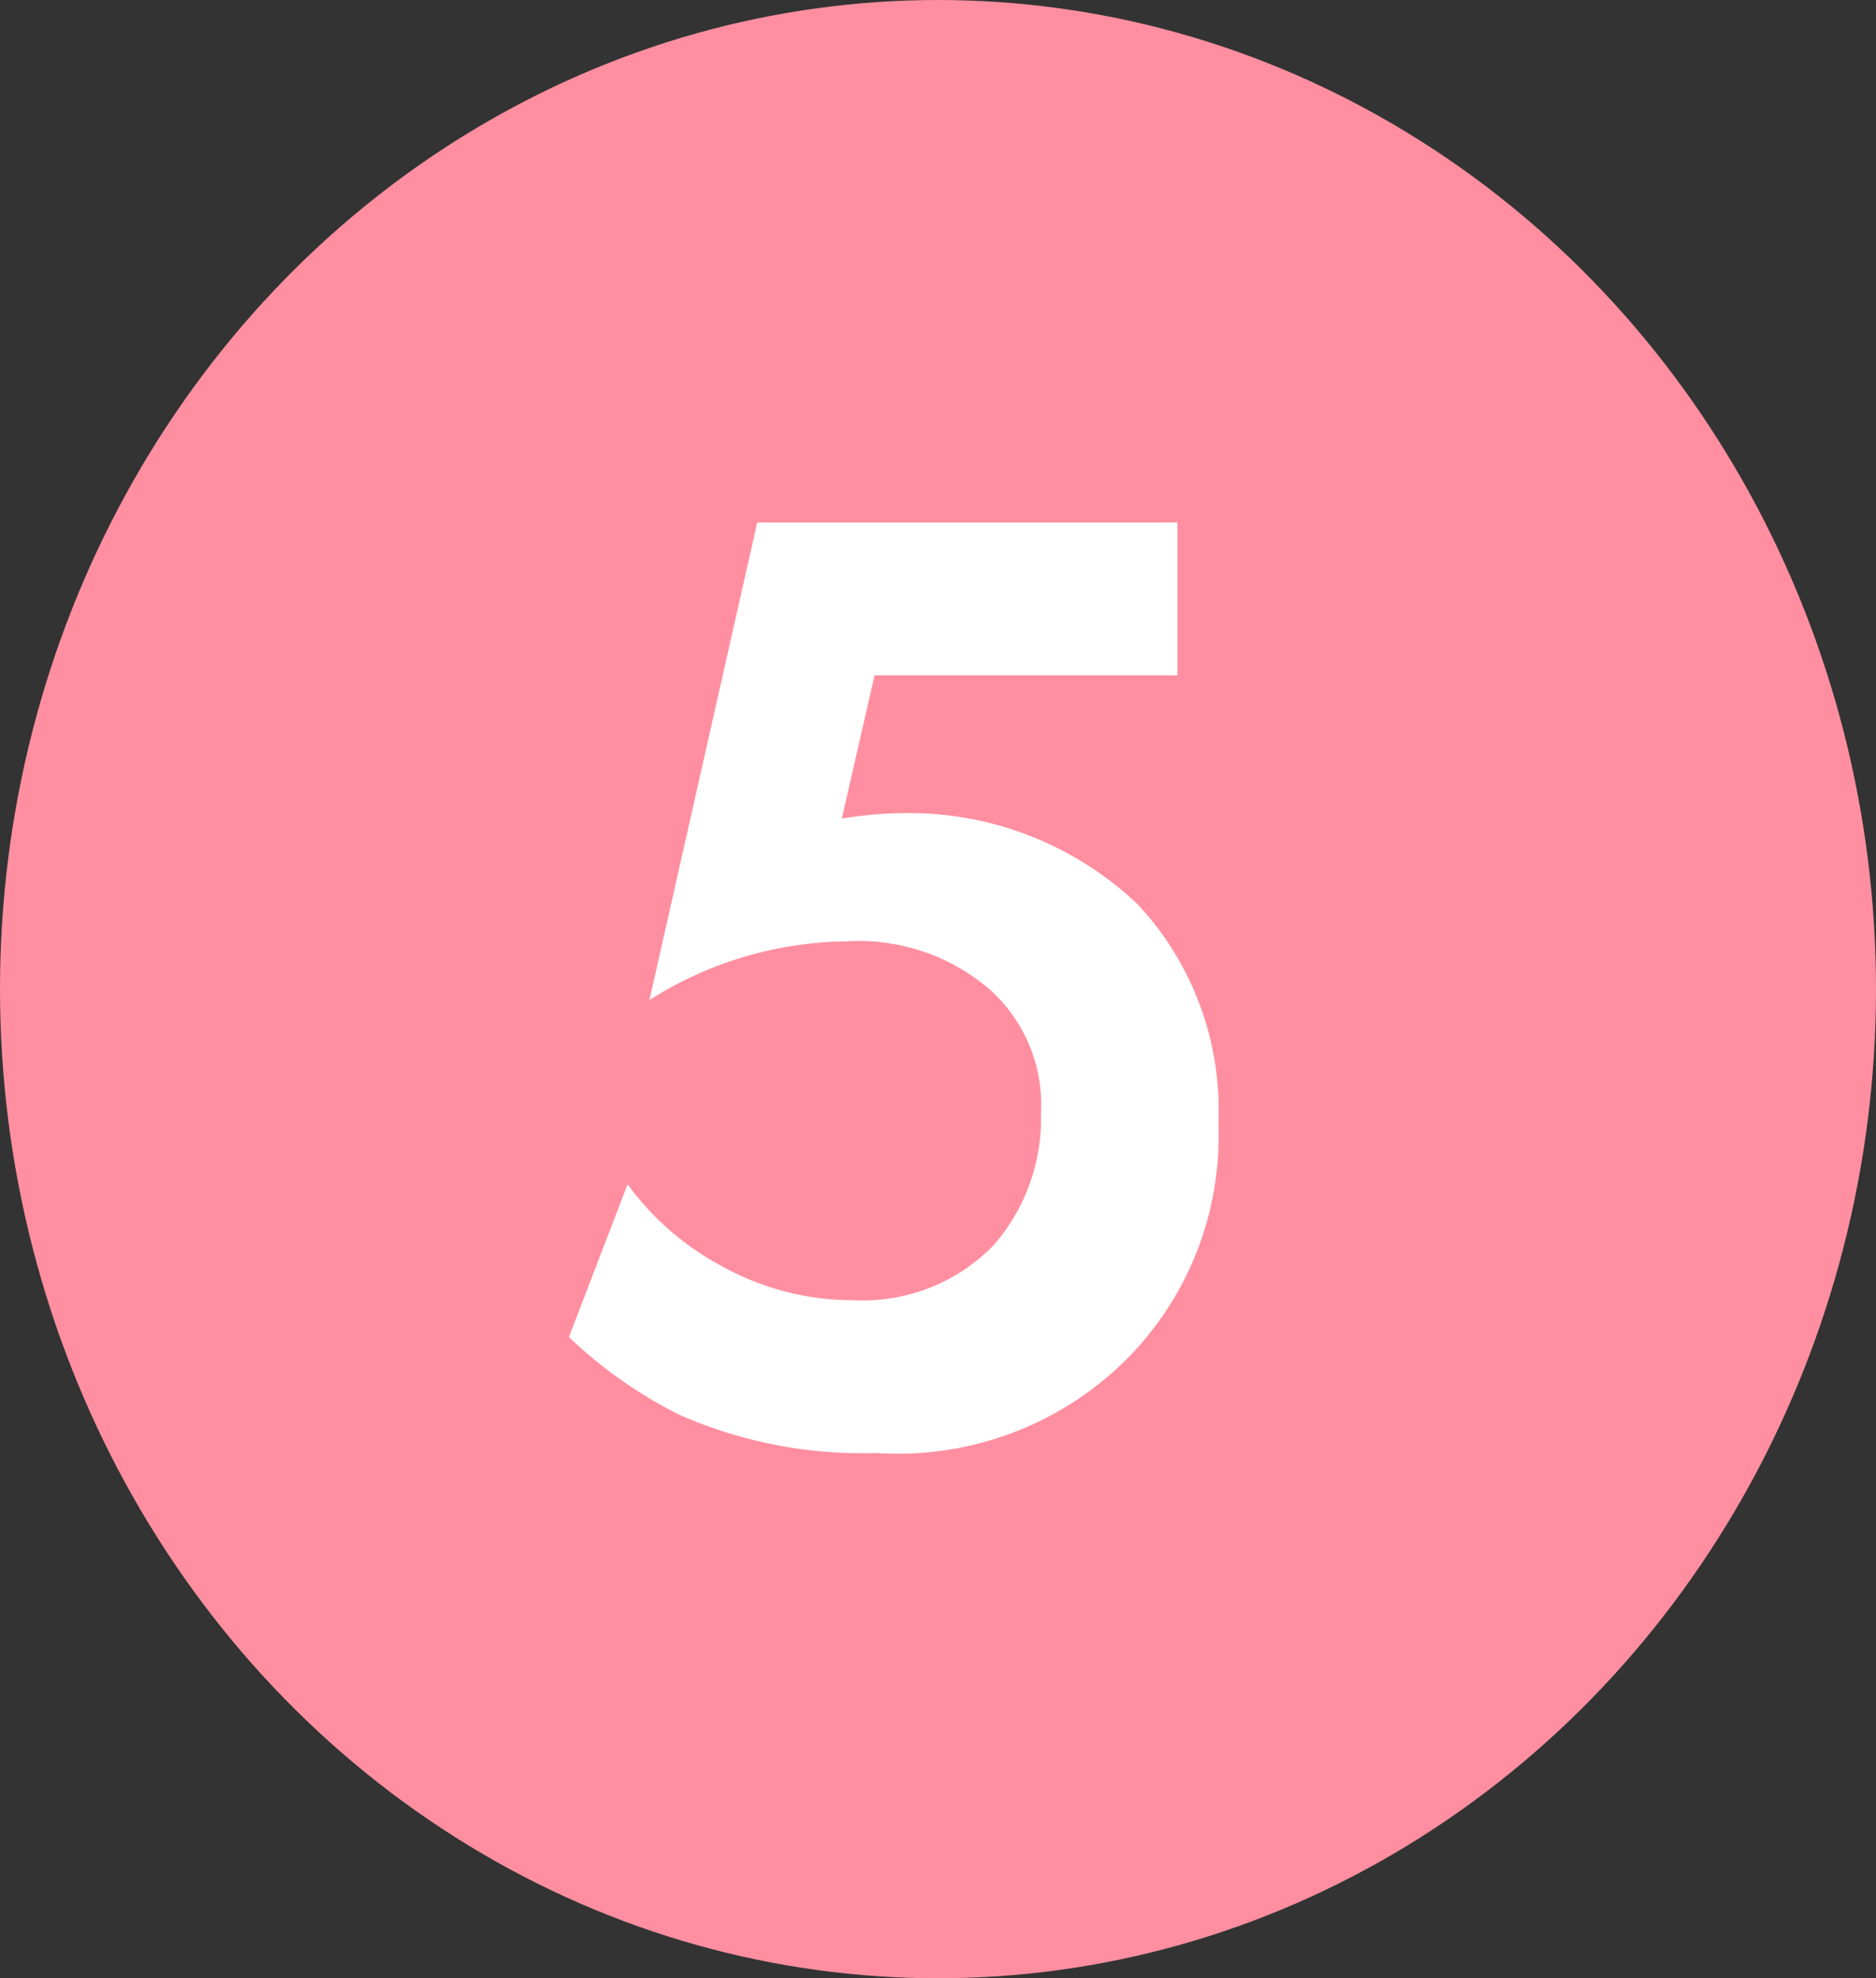
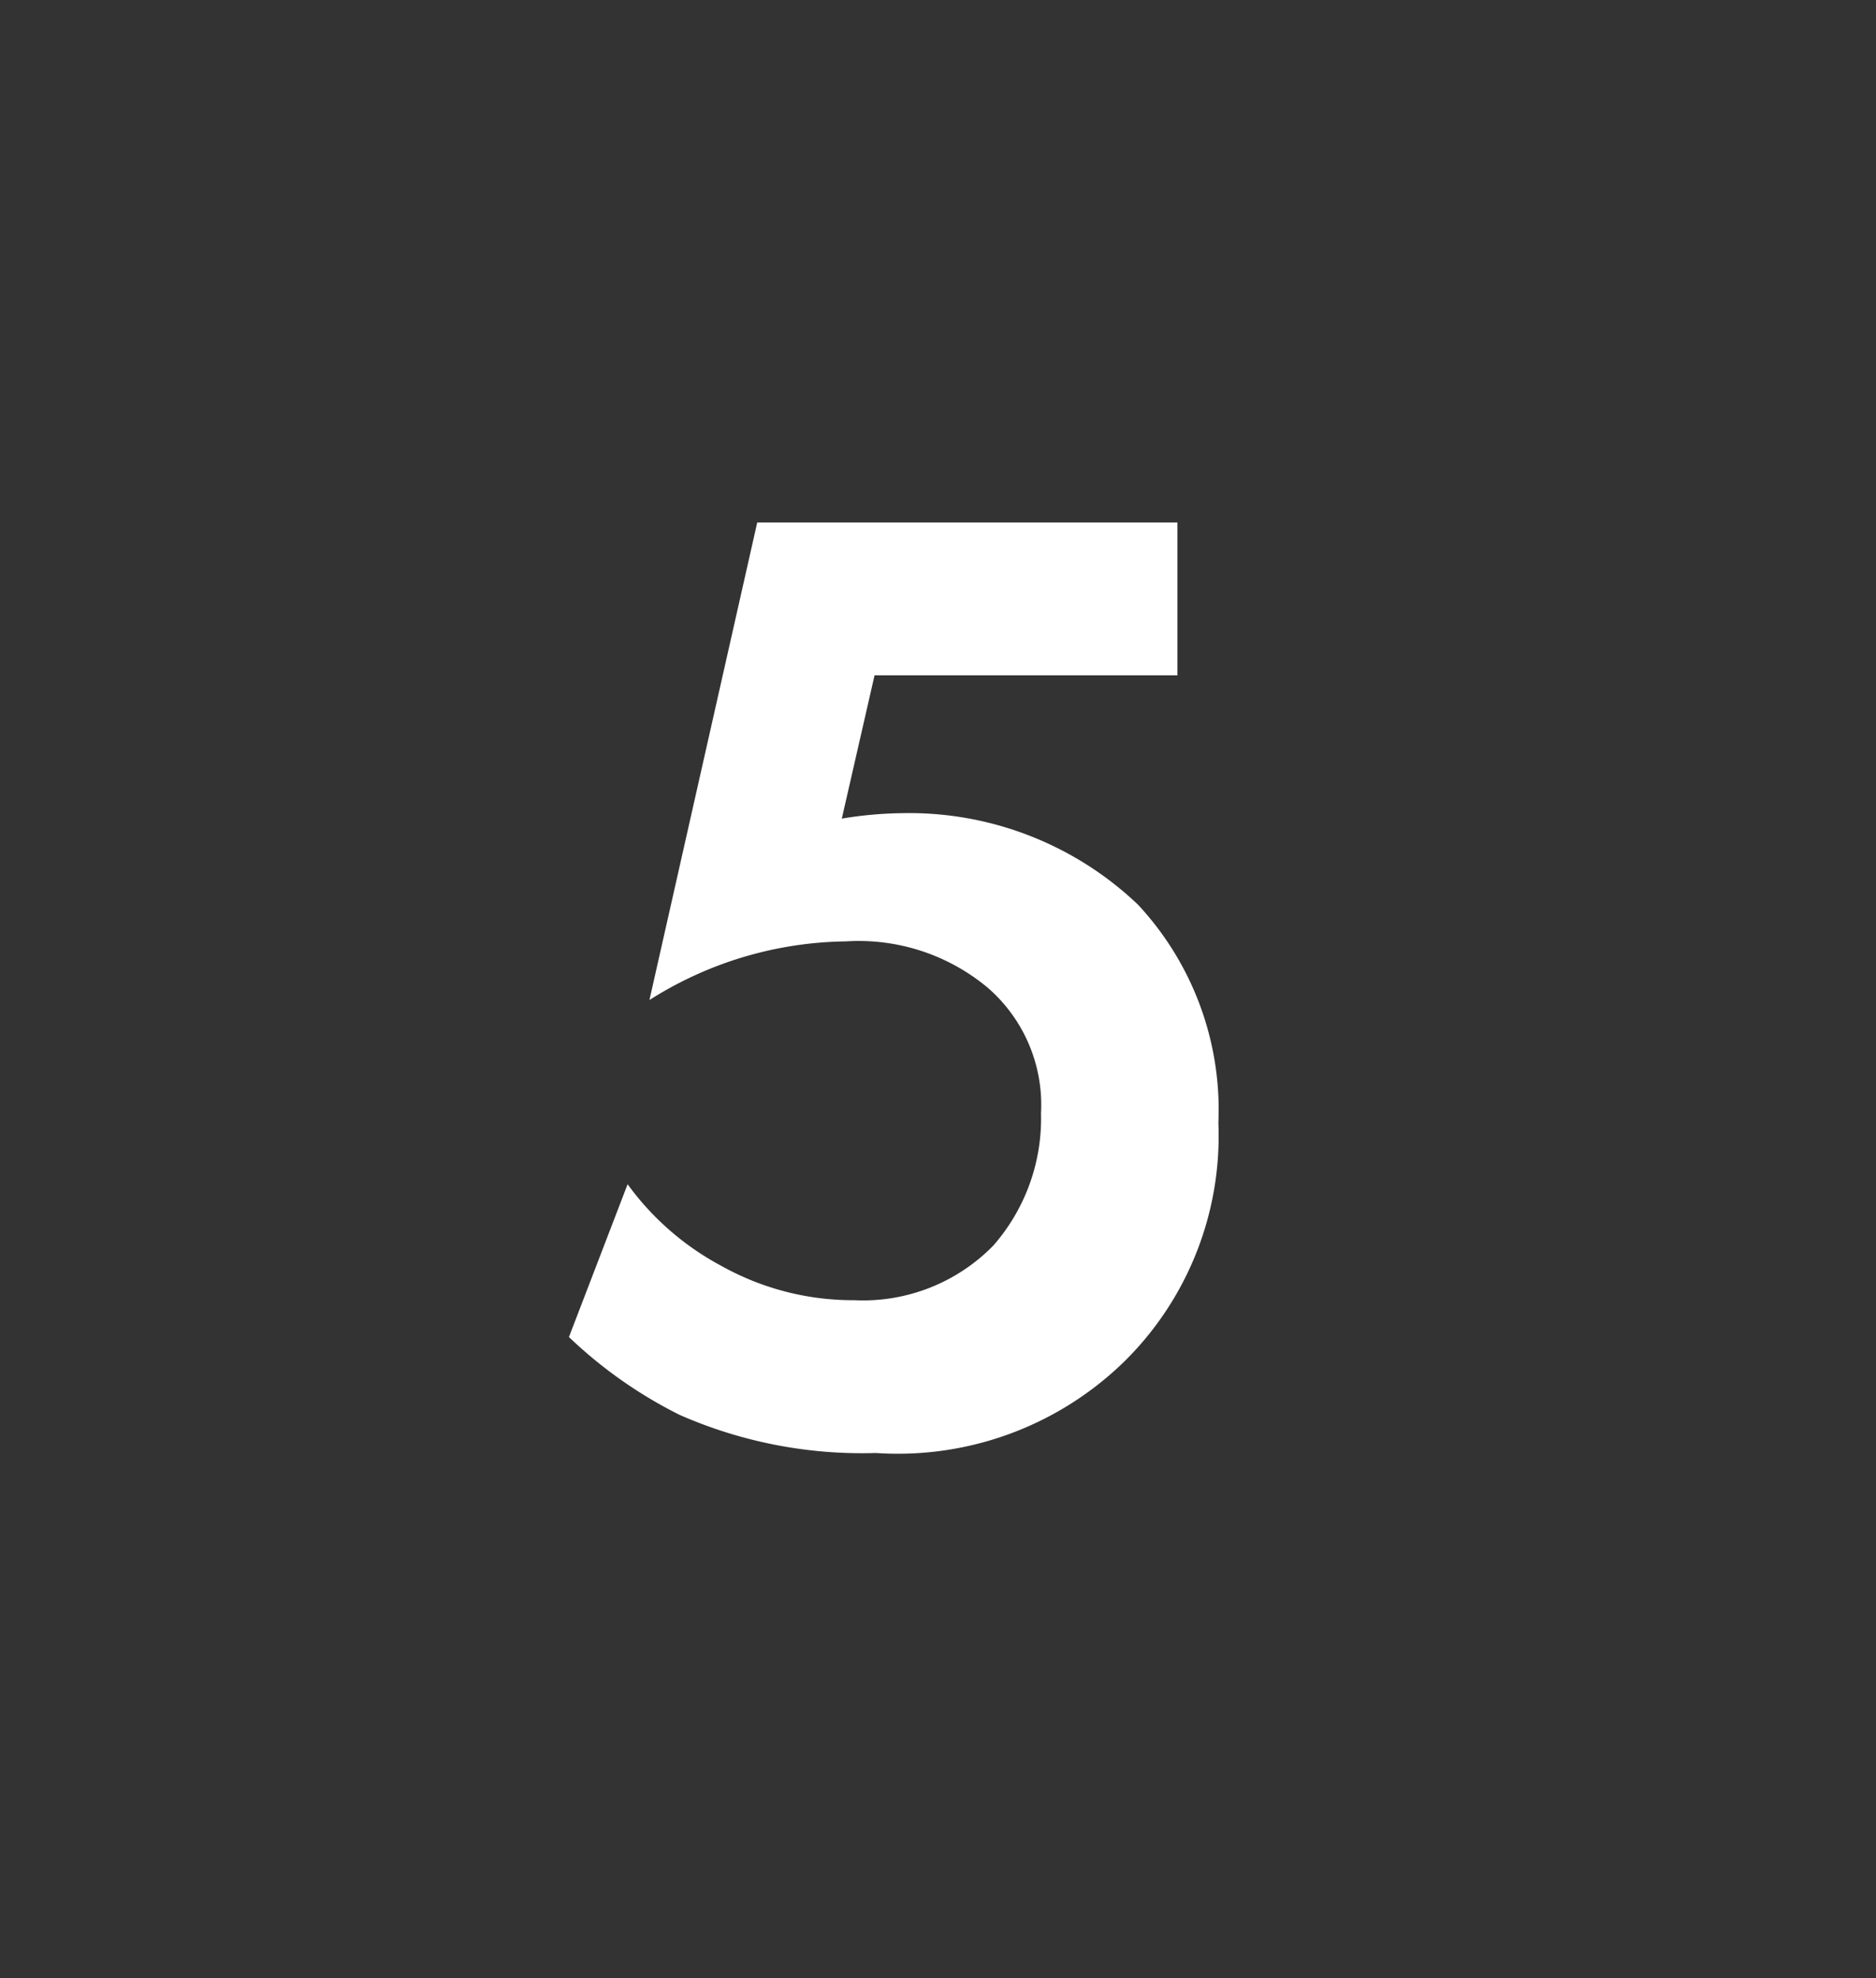
<svg xmlns="http://www.w3.org/2000/svg" width="55" height="58" viewBox="0 0 55 58">
  <rect x="0" y="0" width="55" height="58" fill="#333333" stroke="none" />
  <g transform="translate(-932.036 -6631)">
-     <ellipse cx="27.5" cy="29" rx="27.5" ry="29" transform="translate(932.036 6631)" fill="#ff8fa0" />
    <path d="M7.52-26.68H-4.8l-3.16,14A10.973,10.973,0,0,1-2.2-14.4a5.9,5.9,0,0,1,4.16,1.36A4.546,4.546,0,0,1,3.52-9.36a5.651,5.651,0,0,1-1.4,3.88,5.342,5.342,0,0,1-4.08,1.6,7.9,7.9,0,0,1-3.88-1A8.111,8.111,0,0,1-8.6-7.28L-10.32-2.8A13.272,13.272,0,0,0-7.08-.52,13.271,13.271,0,0,0-1.32.6,9.5,9.5,0,0,0,6-2.12,9.281,9.281,0,0,0,8.72-9.08a8.823,8.823,0,0,0-2.36-6.4A9.725,9.725,0,0,0-.52-18.16a11.57,11.57,0,0,0-1.8.16l.96-4.2H7.52Z" transform="translate(959.036 6673)" fill="#fff" />
  </g>
</svg>